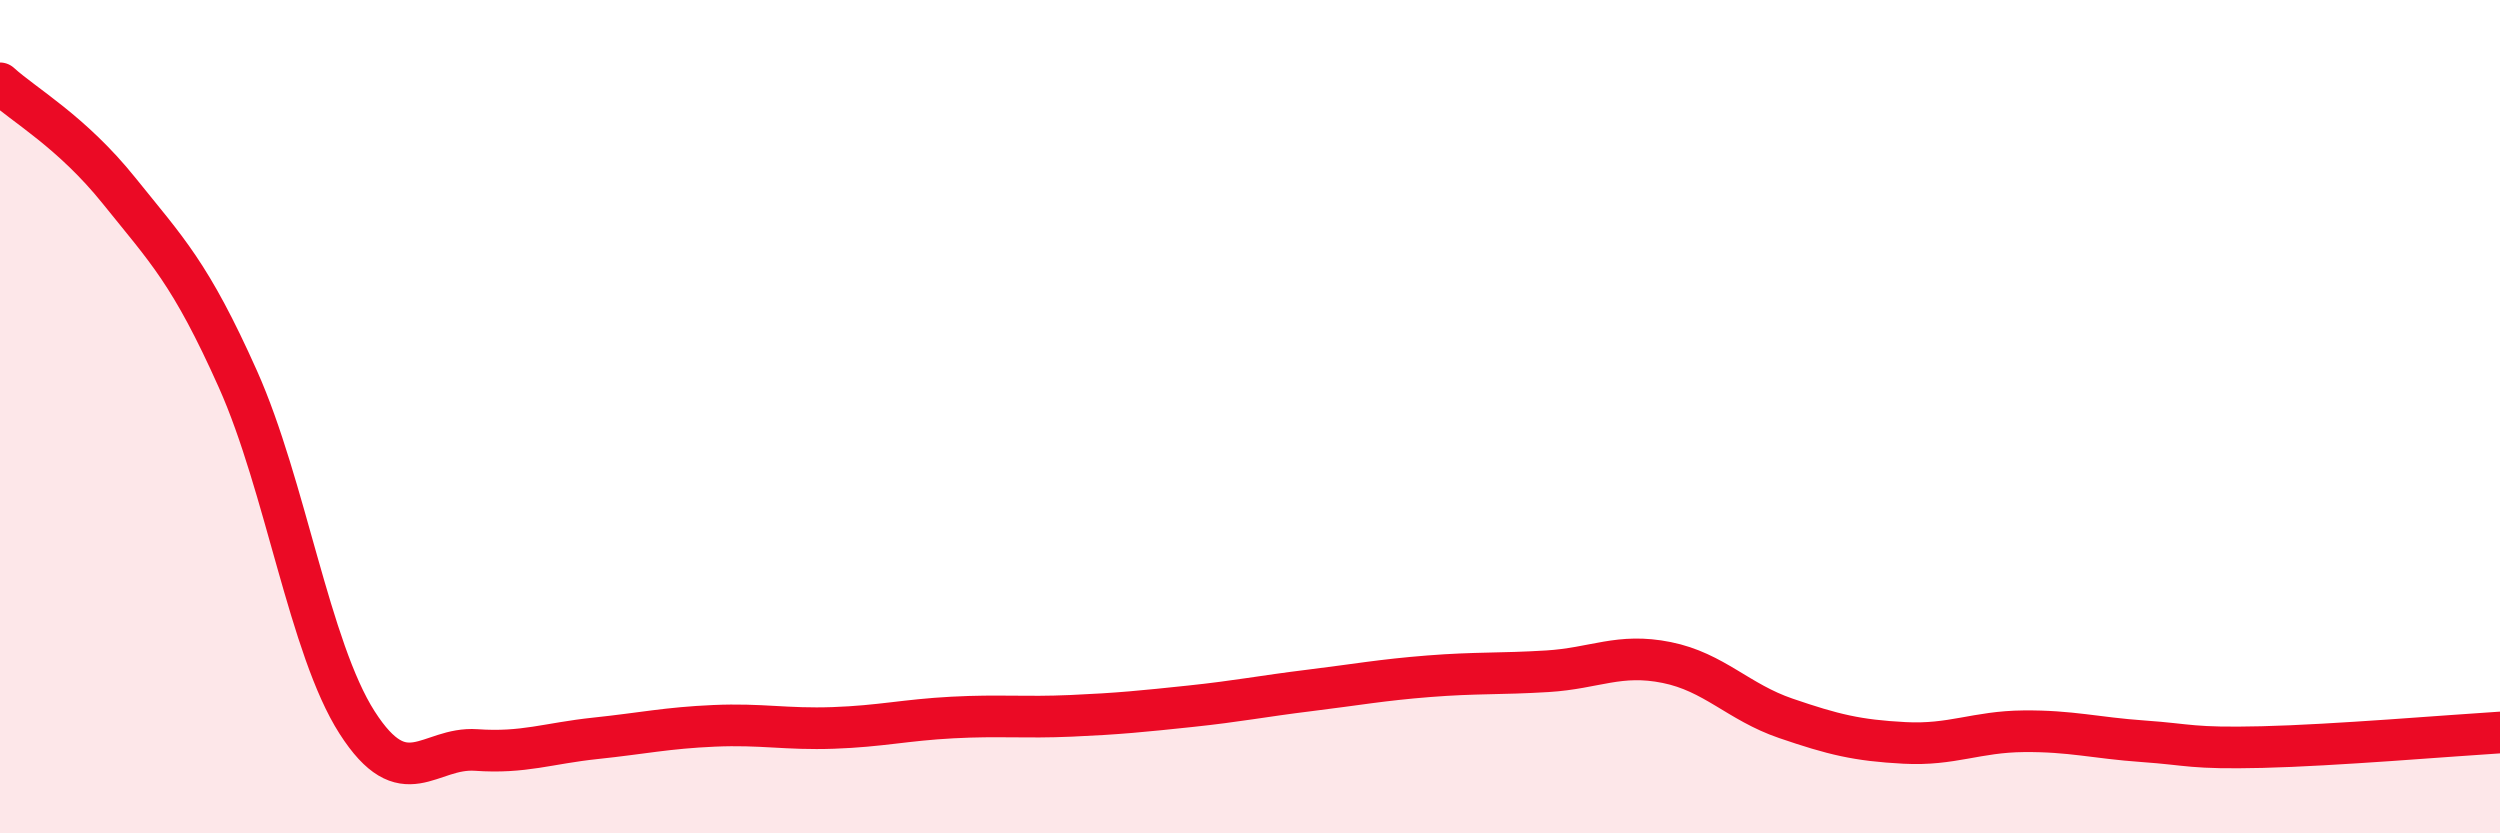
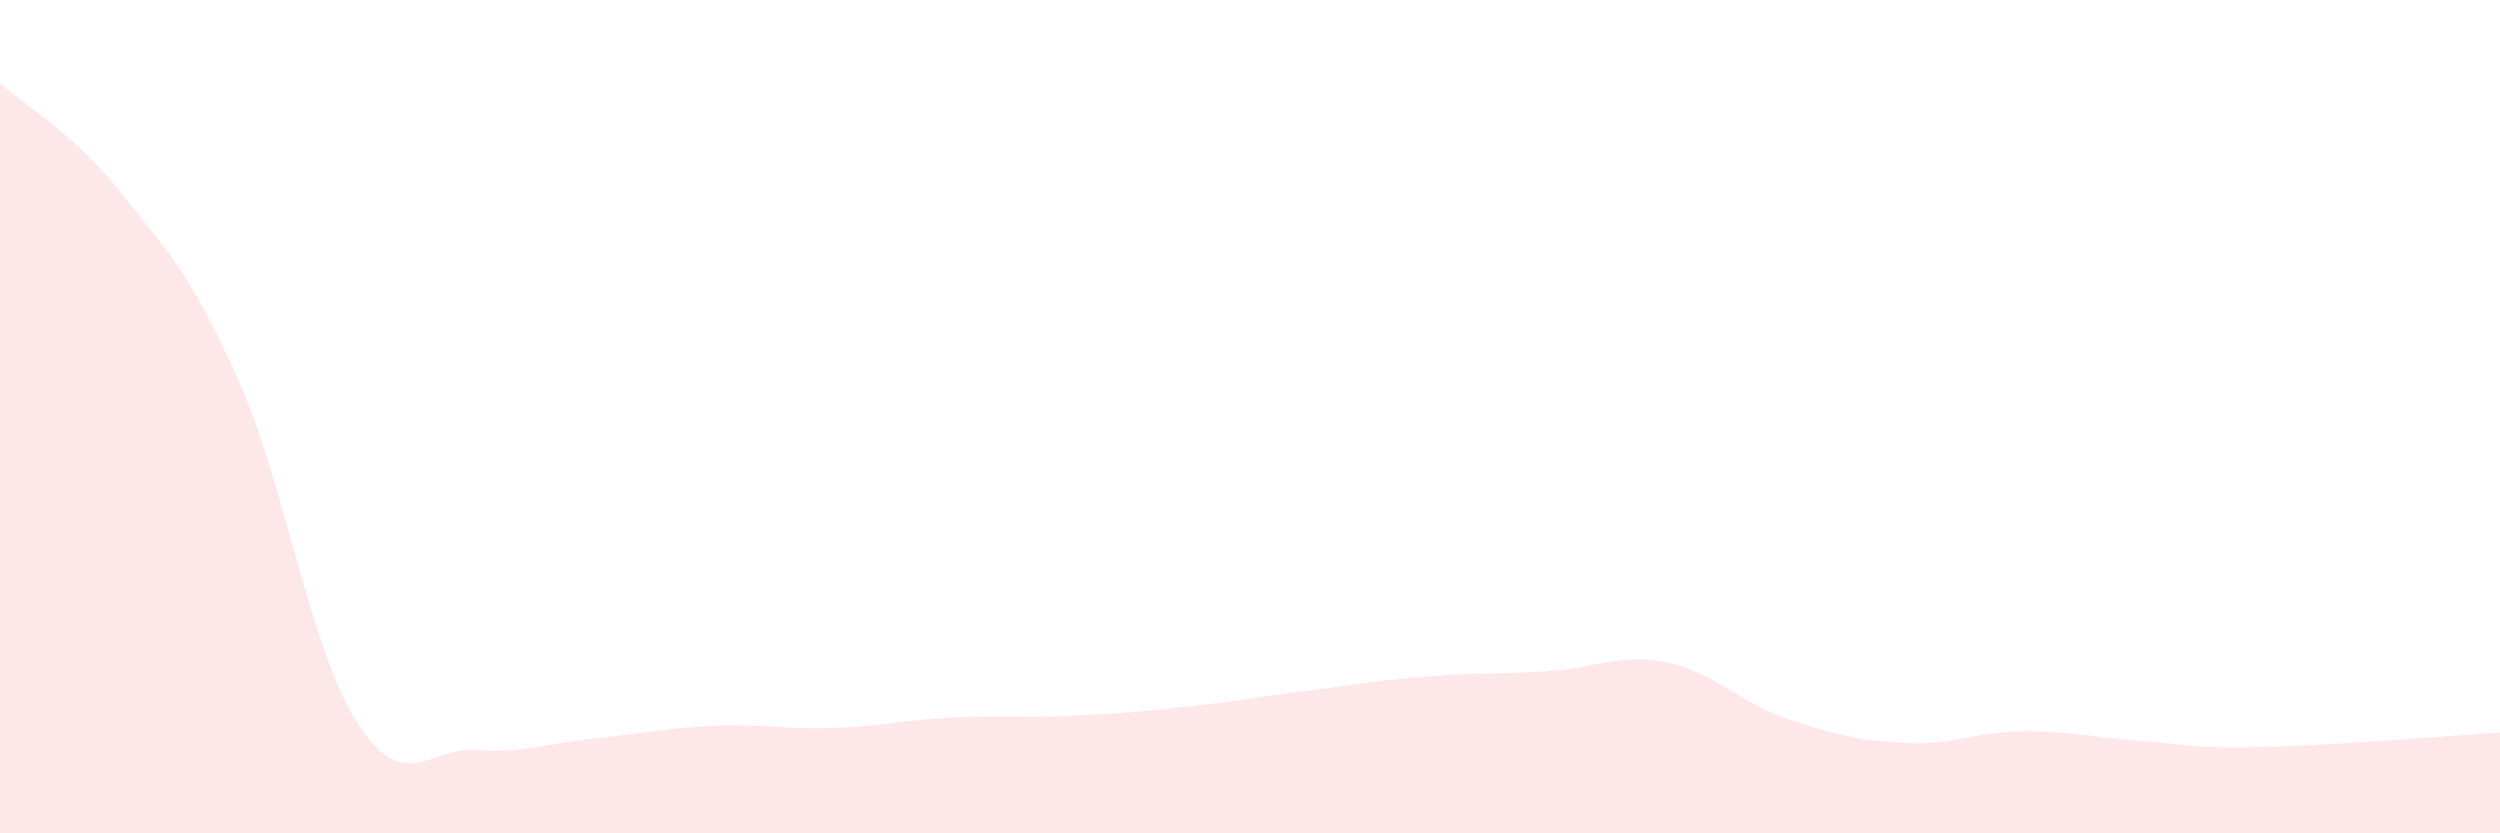
<svg xmlns="http://www.w3.org/2000/svg" width="60" height="20" viewBox="0 0 60 20">
  <path d="M 0,2 C 0.57,2.52 1.72,3.16 2.86,4.58 C 4,6 4.57,6.55 5.71,9.1 C 6.85,11.65 7.43,15.56 8.57,17.34 C 9.71,19.12 10.29,17.92 11.43,18 C 12.57,18.08 13.15,17.84 14.29,17.72 C 15.43,17.6 16,17.47 17.14,17.42 C 18.28,17.37 18.86,17.51 20,17.47 C 21.14,17.43 21.72,17.28 22.86,17.22 C 24,17.16 24.57,17.23 25.71,17.18 C 26.85,17.13 27.43,17.07 28.57,16.95 C 29.71,16.83 30.29,16.71 31.43,16.57 C 32.57,16.43 33.15,16.32 34.29,16.23 C 35.43,16.14 36,16.18 37.14,16.11 C 38.28,16.04 38.86,15.67 40,15.9 C 41.14,16.13 41.72,16.85 42.86,17.24 C 44,17.63 44.57,17.77 45.71,17.83 C 46.85,17.89 47.43,17.56 48.57,17.55 C 49.71,17.54 50.29,17.71 51.43,17.79 C 52.57,17.87 52.58,17.97 54.29,17.93 C 56,17.89 58.86,17.65 60,17.58L60 20L0 20Z" fill="#EB0A25" opacity="0.1" stroke-linecap="round" stroke-linejoin="round" />
-   <path d="M 0,2 C 0.57,2.52 1.72,3.16 2.86,4.58 C 4,6 4.57,6.55 5.71,9.1 C 6.85,11.65 7.43,15.56 8.57,17.34 C 9.71,19.12 10.29,17.92 11.43,18 C 12.57,18.08 13.15,17.84 14.29,17.72 C 15.43,17.6 16,17.47 17.14,17.42 C 18.28,17.37 18.86,17.51 20,17.47 C 21.14,17.43 21.72,17.28 22.86,17.22 C 24,17.16 24.57,17.23 25.71,17.18 C 26.85,17.13 27.43,17.07 28.57,16.95 C 29.71,16.83 30.29,16.71 31.43,16.57 C 32.57,16.43 33.15,16.32 34.29,16.23 C 35.43,16.14 36,16.18 37.14,16.11 C 38.28,16.04 38.86,15.67 40,15.9 C 41.14,16.13 41.72,16.85 42.86,17.24 C 44,17.63 44.57,17.77 45.71,17.83 C 46.85,17.89 47.43,17.56 48.57,17.55 C 49.71,17.54 50.29,17.71 51.43,17.79 C 52.57,17.87 52.58,17.97 54.29,17.93 C 56,17.89 58.86,17.65 60,17.58" stroke="#EB0A25" stroke-width="1" fill="none" stroke-linecap="round" stroke-linejoin="round" />
</svg>